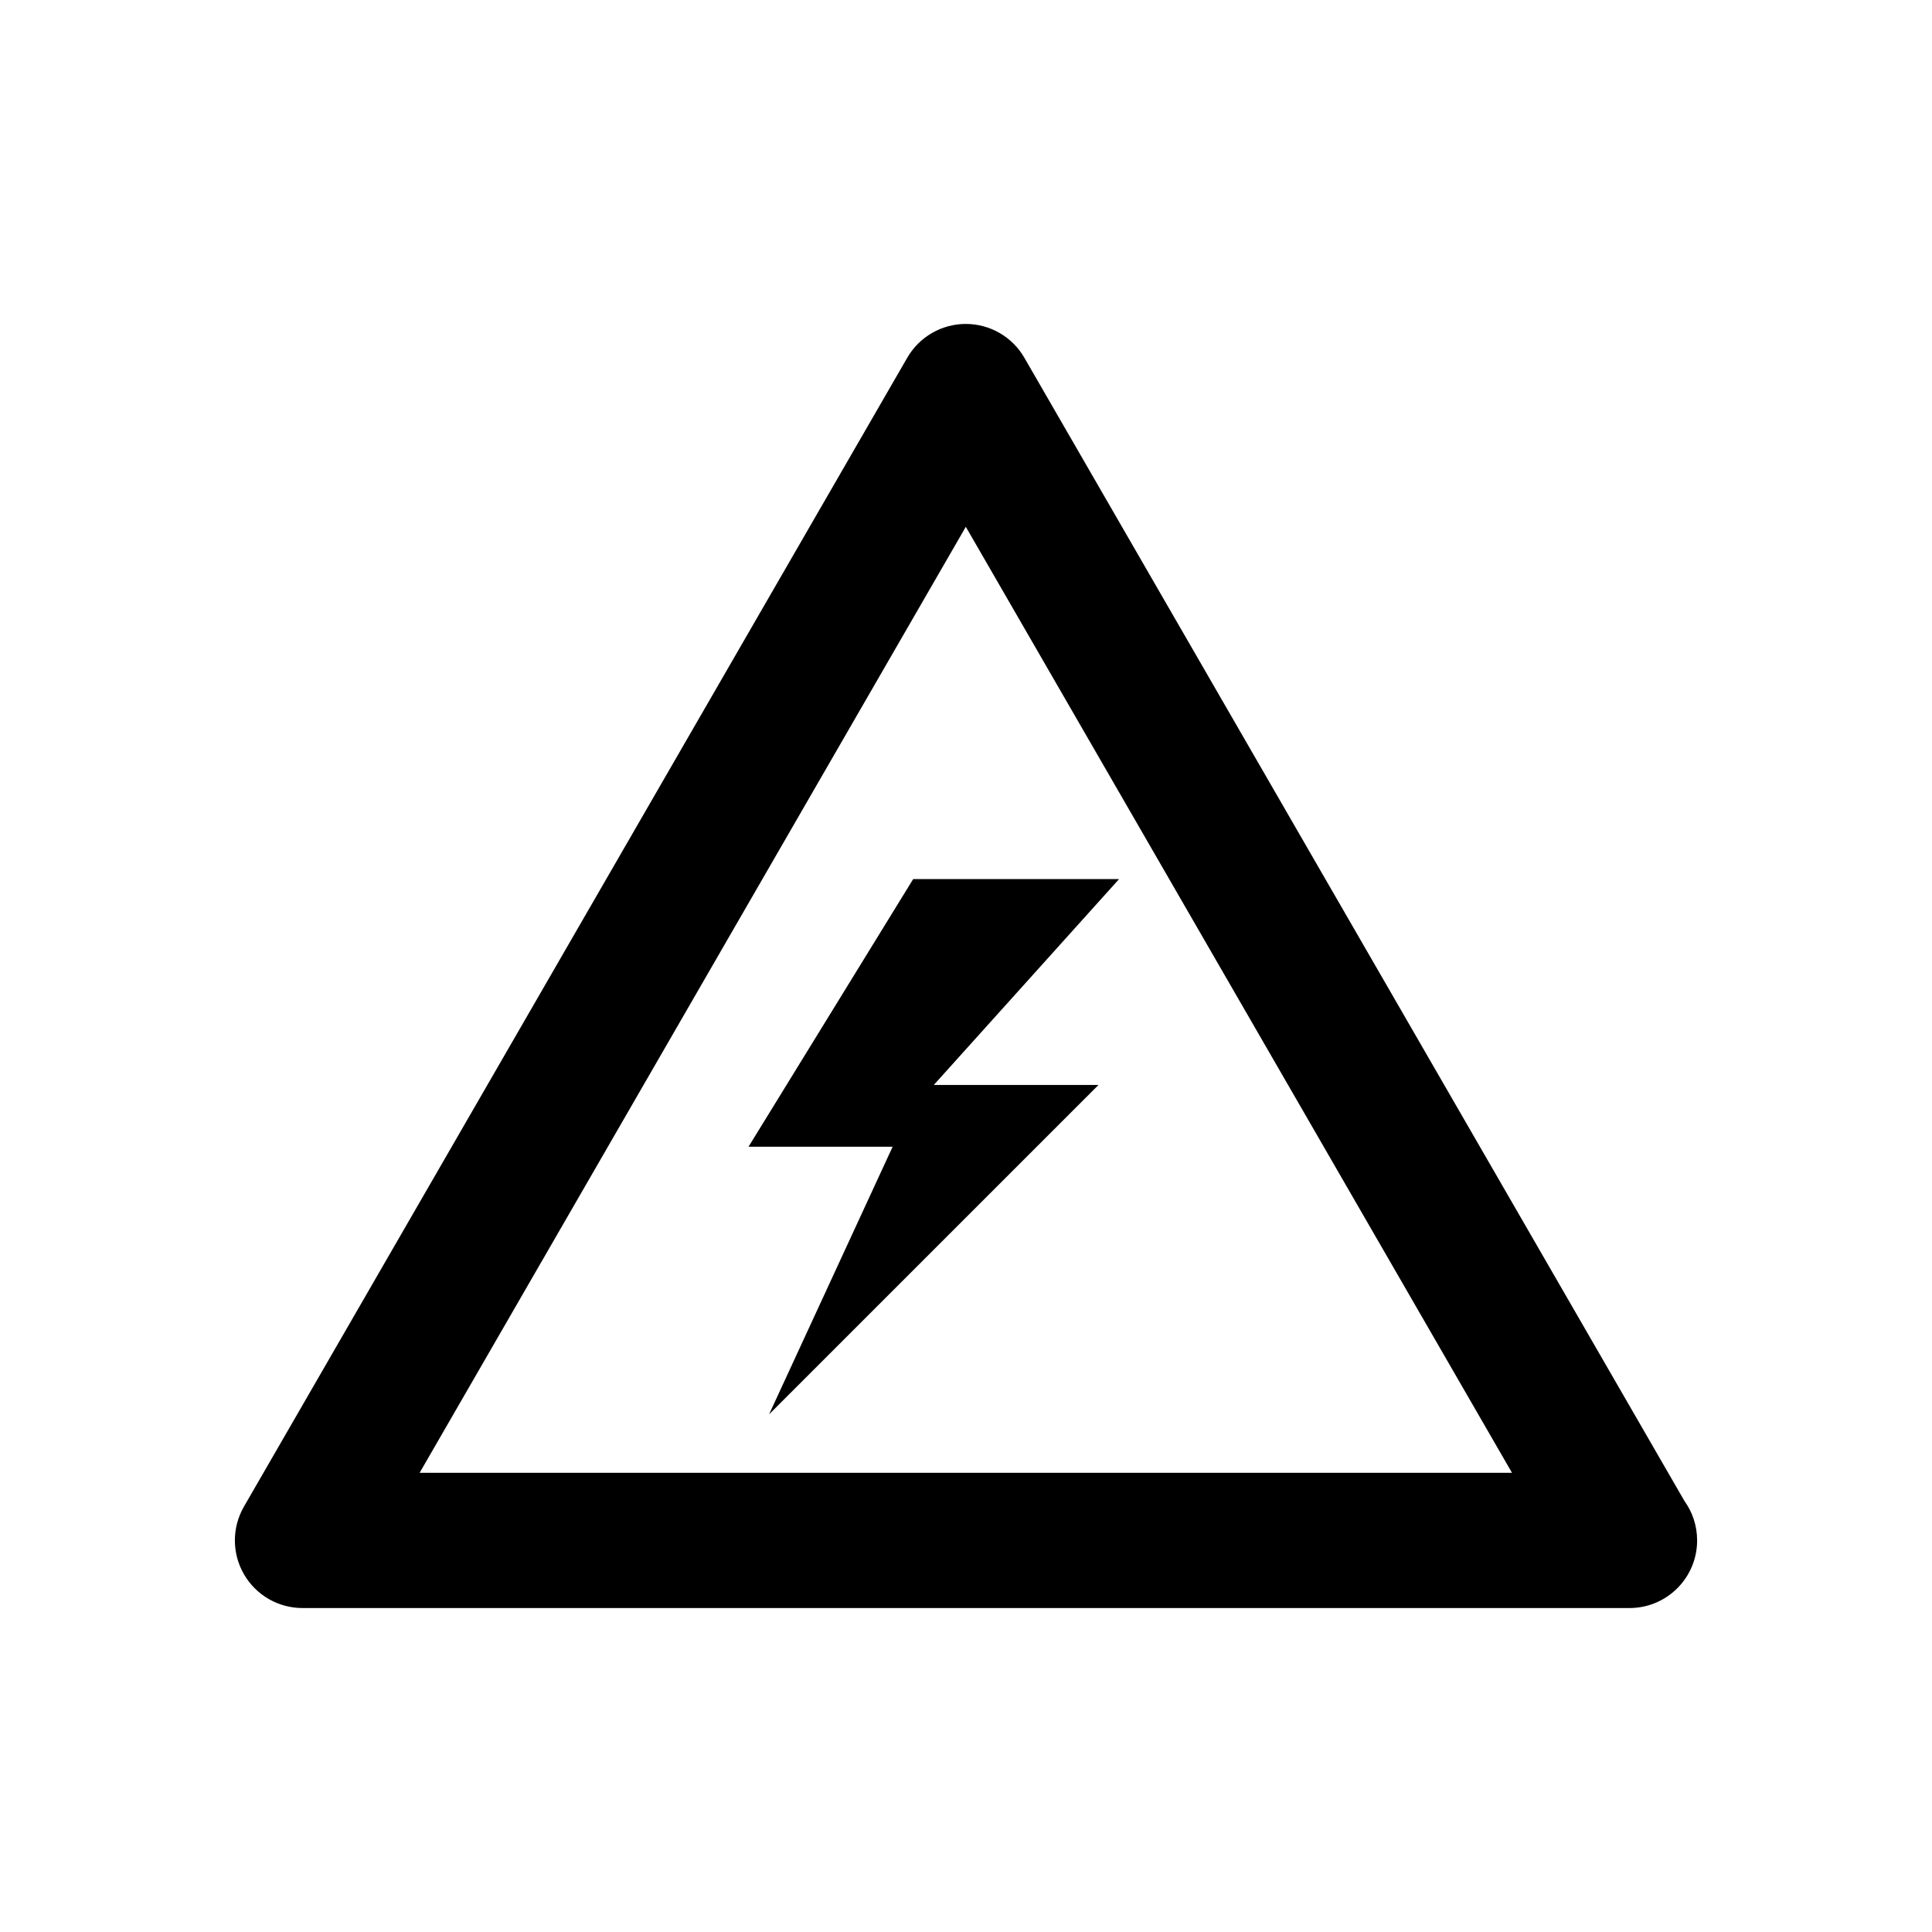
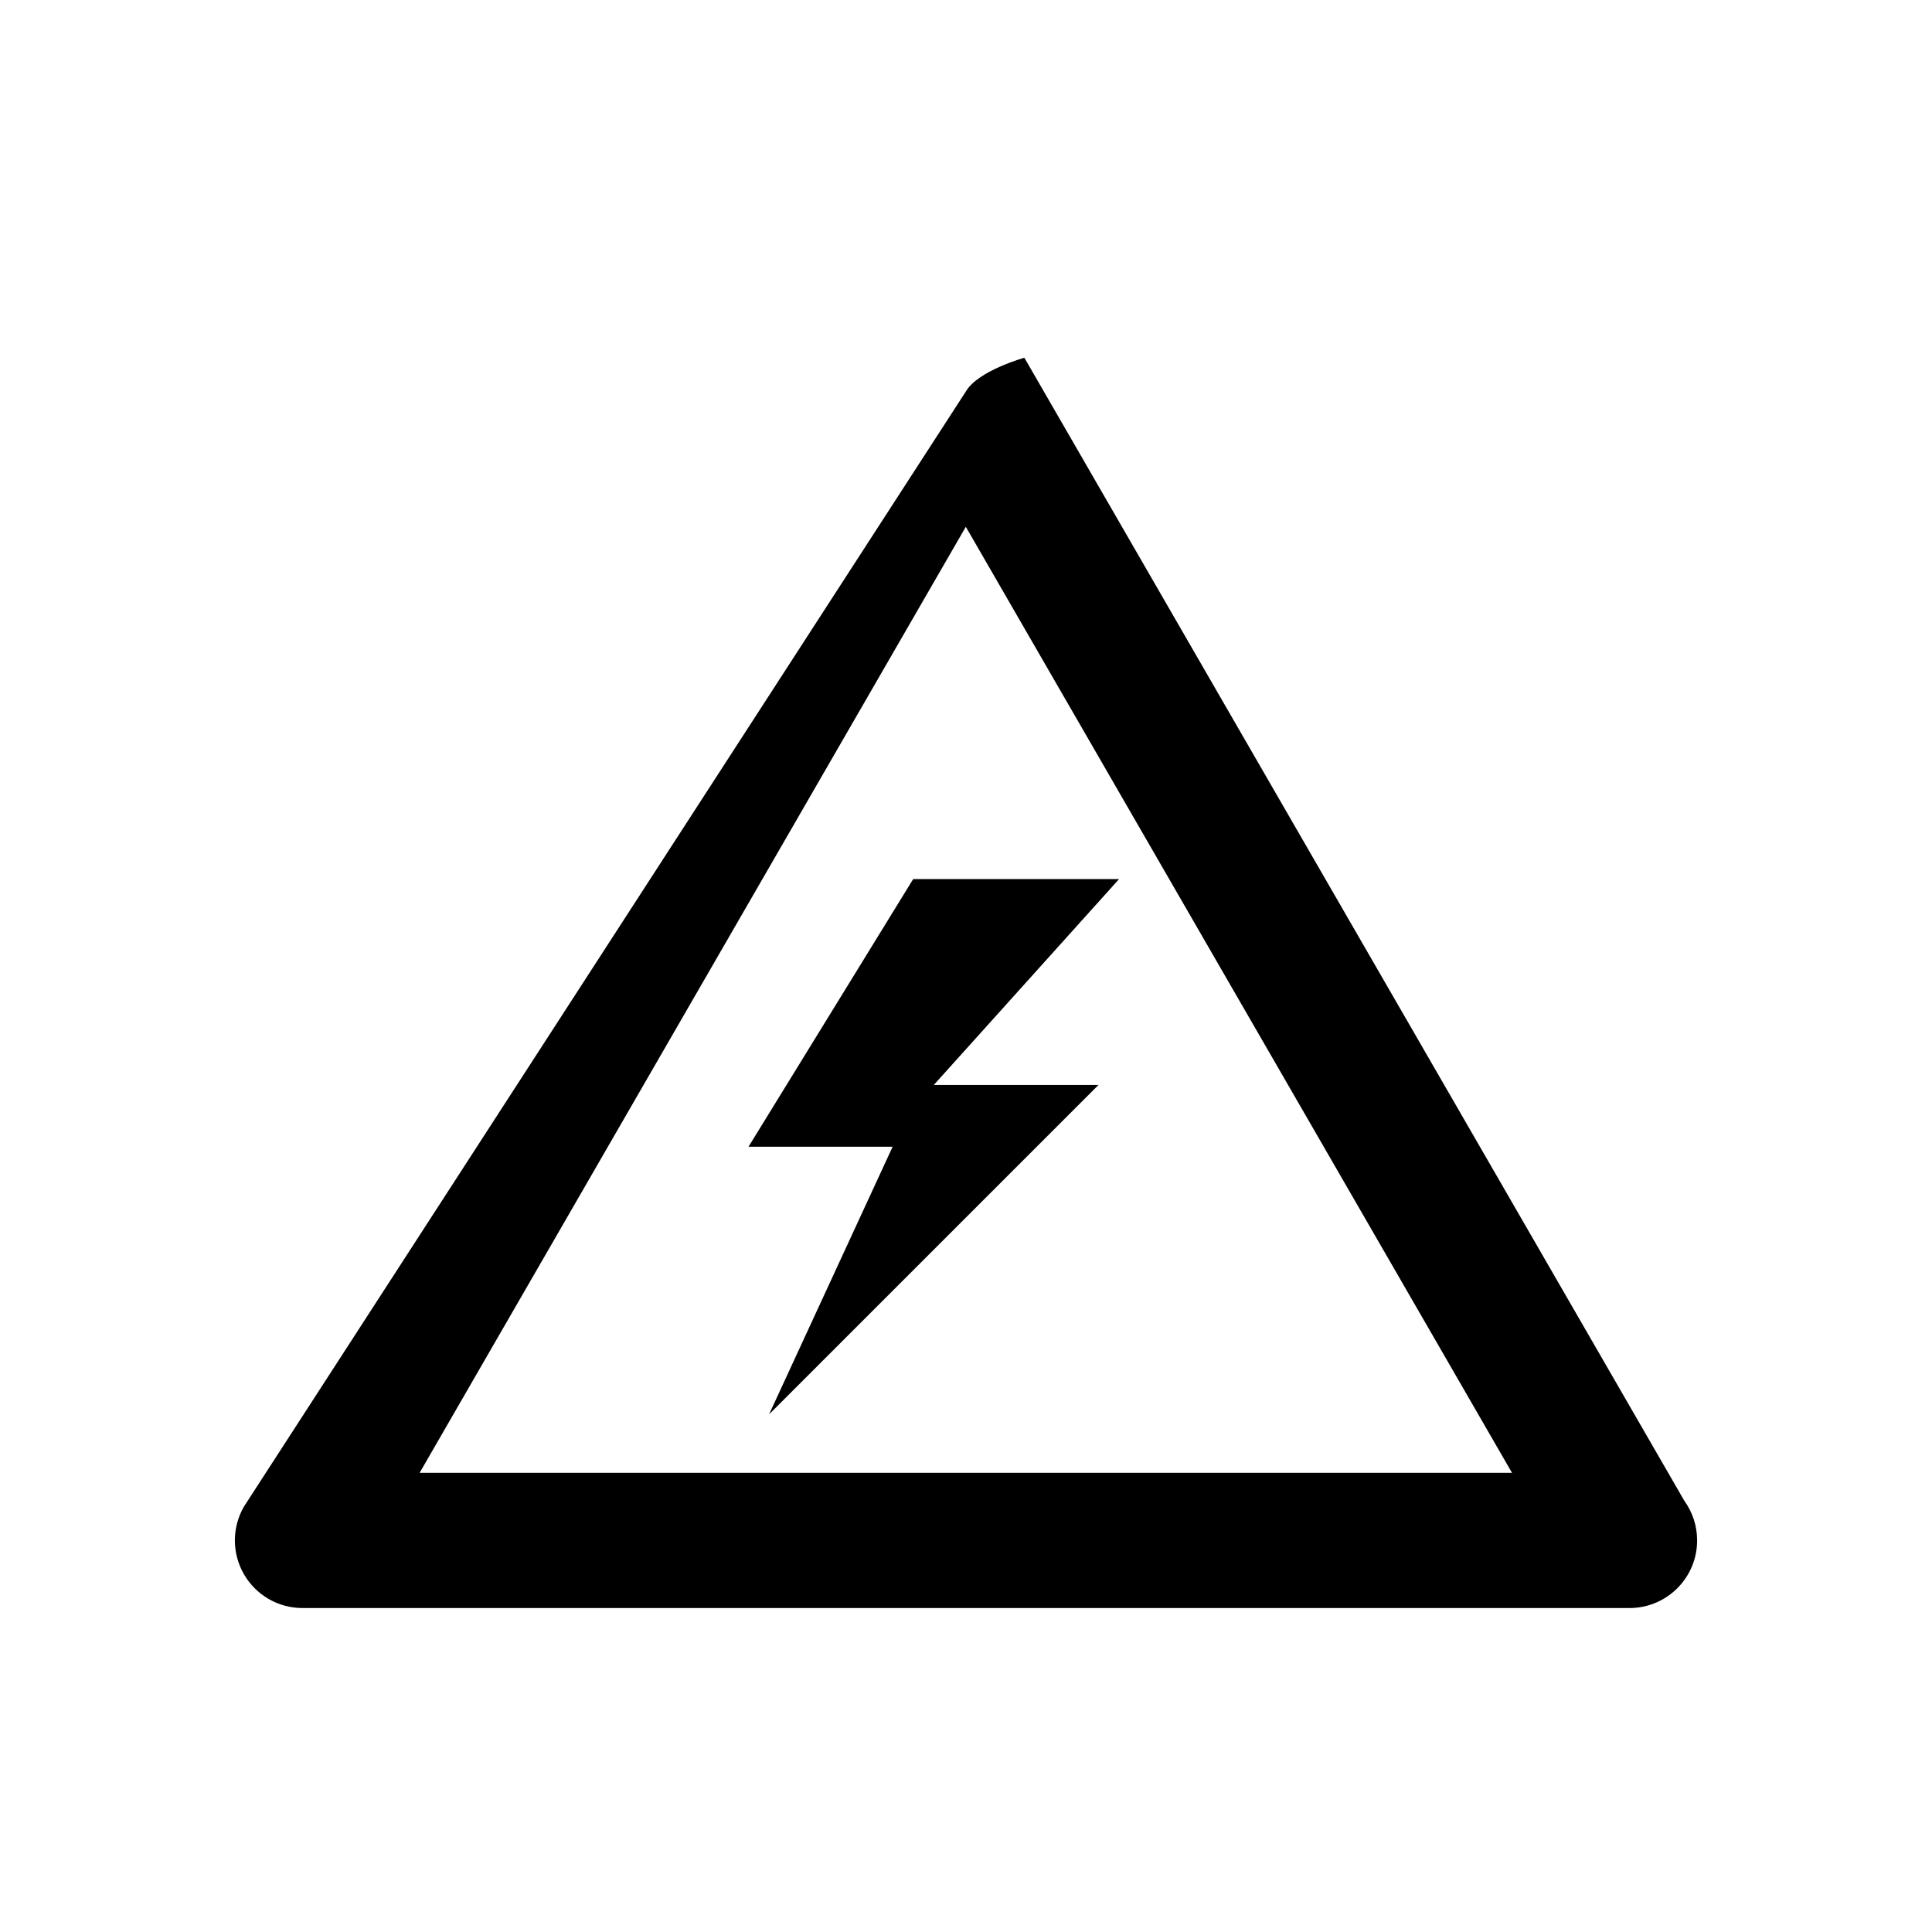
<svg xmlns="http://www.w3.org/2000/svg" version="1.1" id="Layer_3" x="0px" y="0px" width="100px" height="100px" viewBox="0 0 100 100" enable-background="new 0 0 100 100" xml:space="preserve">
-   <path d="M87.185,77.688L53.021,18.517c-0.625-1.083-1.781-1.75-3.031-1.75s-2.406,0.667-3.031,1.75L12.626,77.982  c-0.625,1.083-0.625,2.417,0,3.5s1.781,1.75,3.031,1.75h68.666c0.007,0,0.015,0.001,0.02,0c1.934,0,3.5-1.567,3.5-3.5  C87.843,78.969,87.599,78.263,87.185,77.688z M21.72,76.232L49.99,27.267l28.271,48.966H21.72z M57.924,45.5l-9.591,10.658h8.524  l-17.05,17.049l6.395-13.852h-7.459L47.267,45.5H57.924z" />
+   <path d="M87.185,77.688L53.021,18.517s-2.406,0.667-3.031,1.75L12.626,77.982  c-0.625,1.083-0.625,2.417,0,3.5s1.781,1.75,3.031,1.75h68.666c0.007,0,0.015,0.001,0.02,0c1.934,0,3.5-1.567,3.5-3.5  C87.843,78.969,87.599,78.263,87.185,77.688z M21.72,76.232L49.99,27.267l28.271,48.966H21.72z M57.924,45.5l-9.591,10.658h8.524  l-17.05,17.049l6.395-13.852h-7.459L47.267,45.5H57.924z" />
</svg>